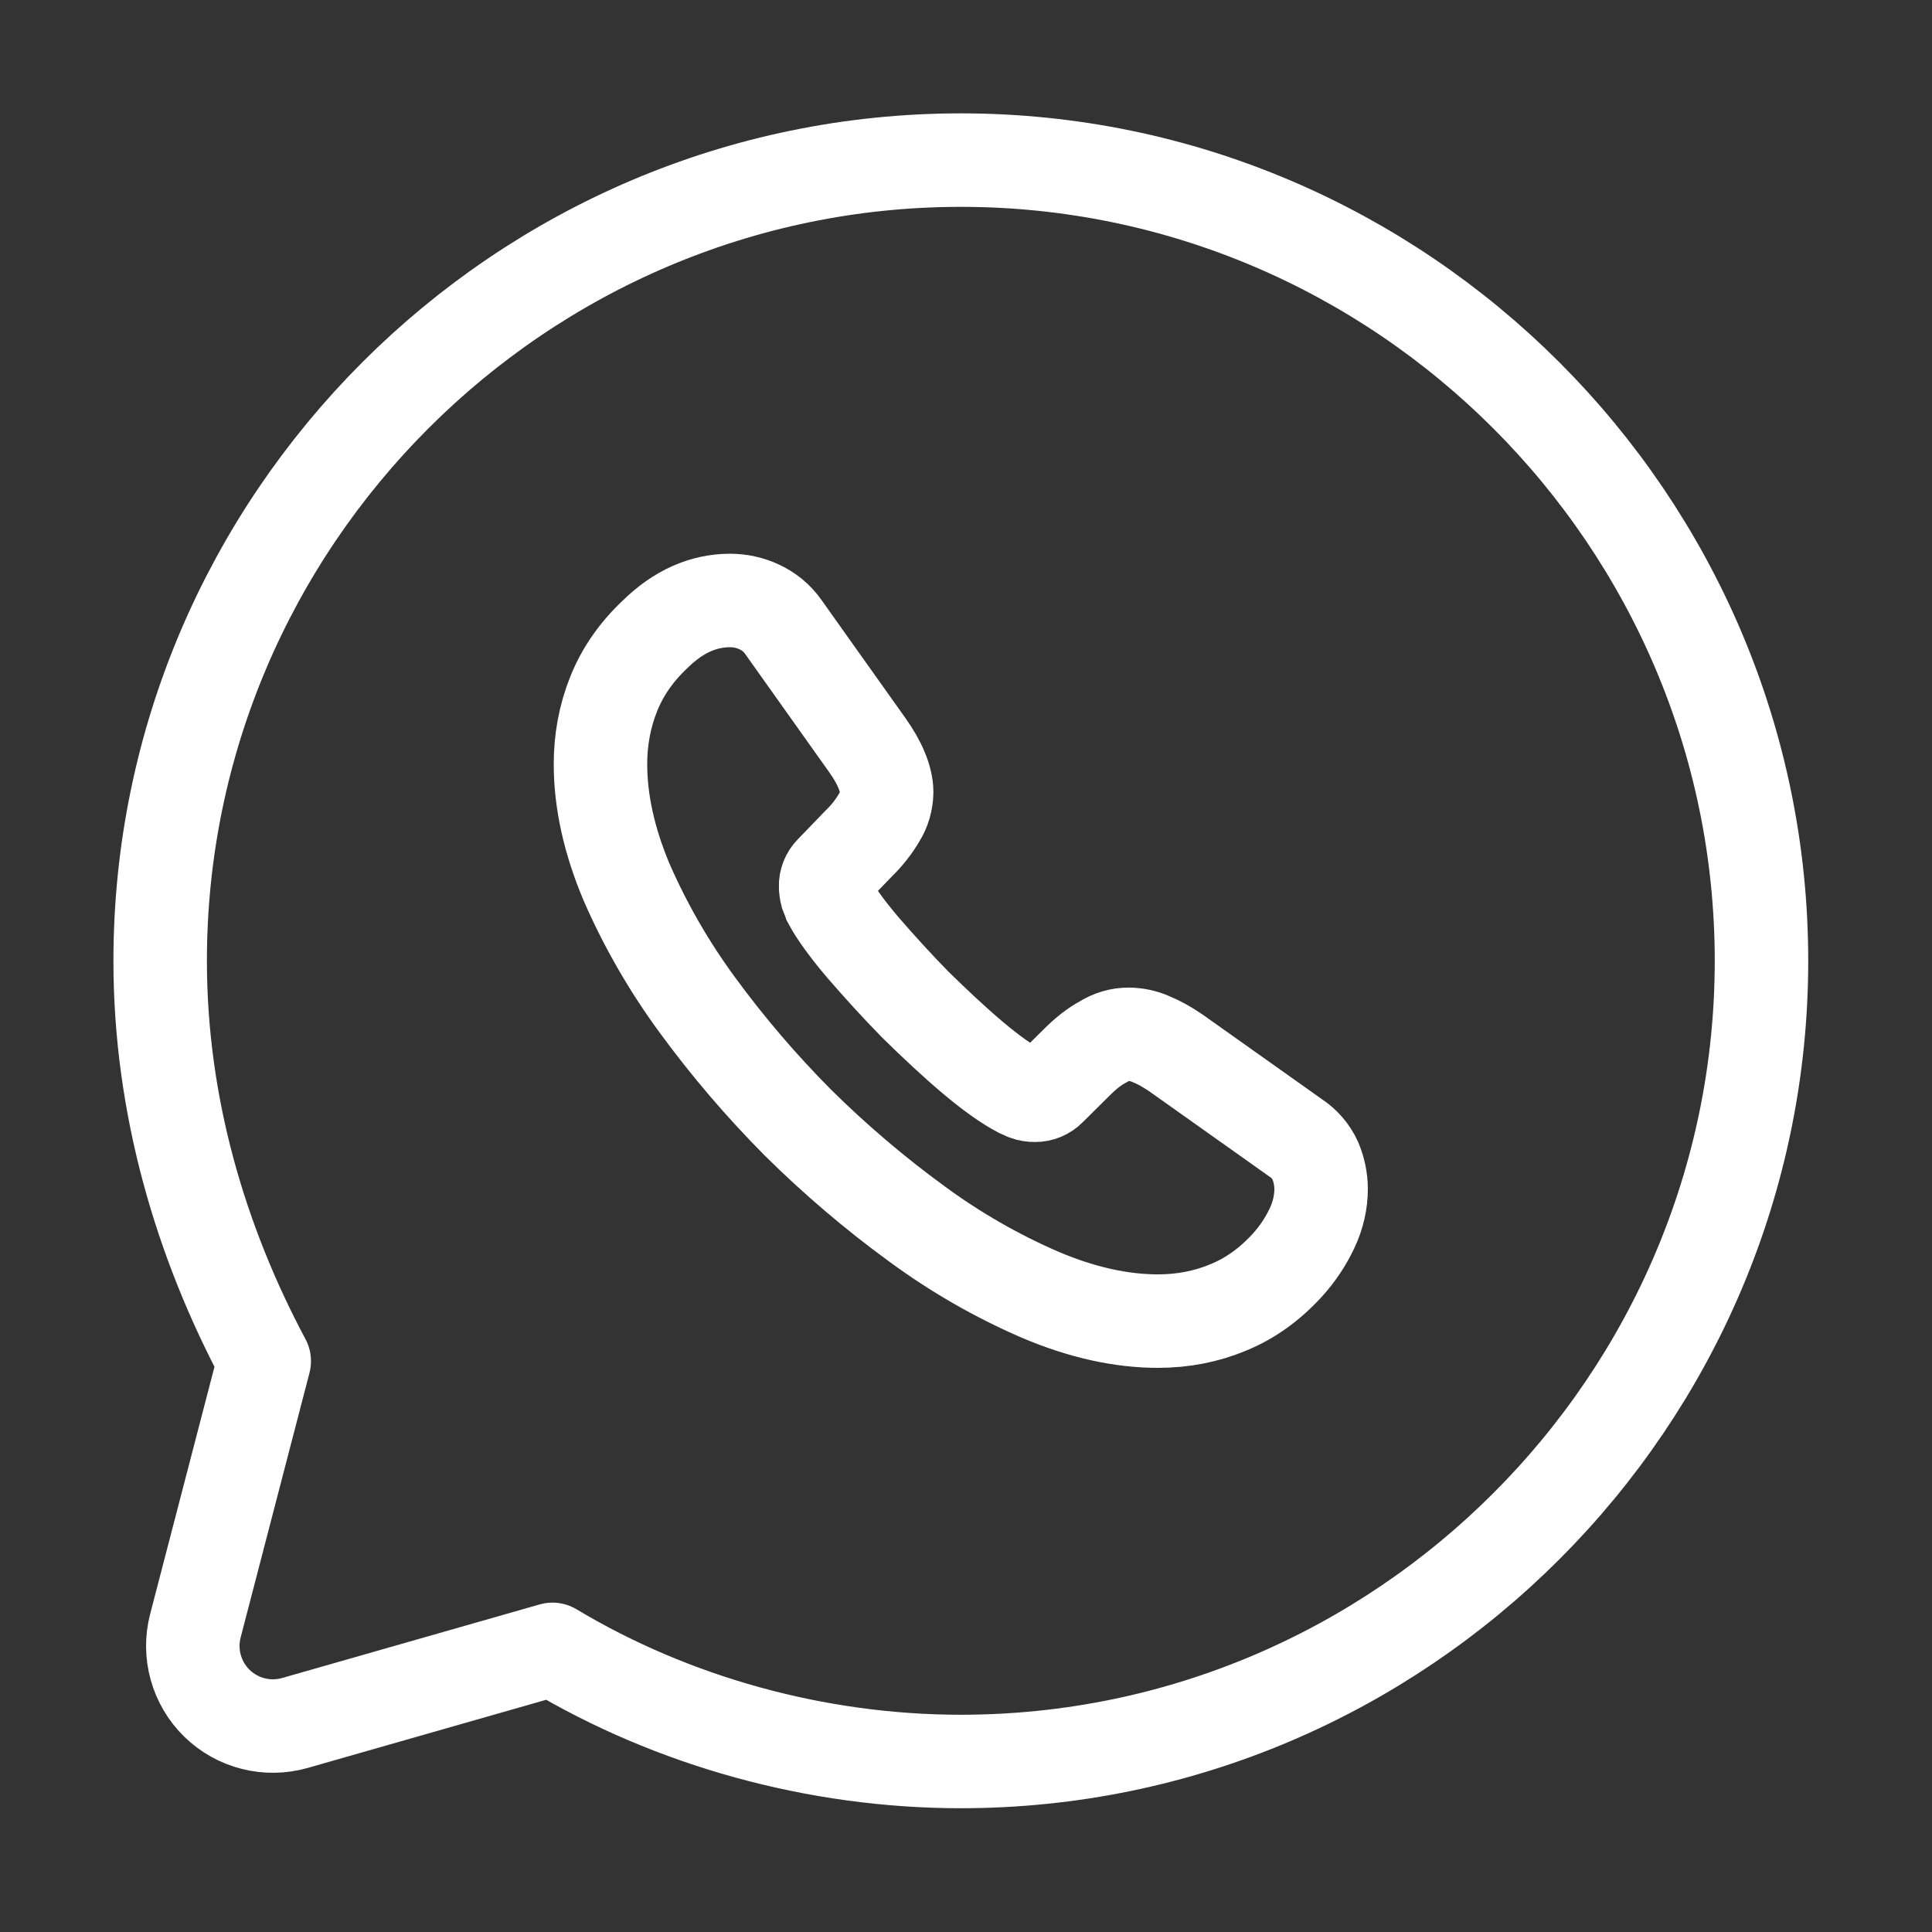
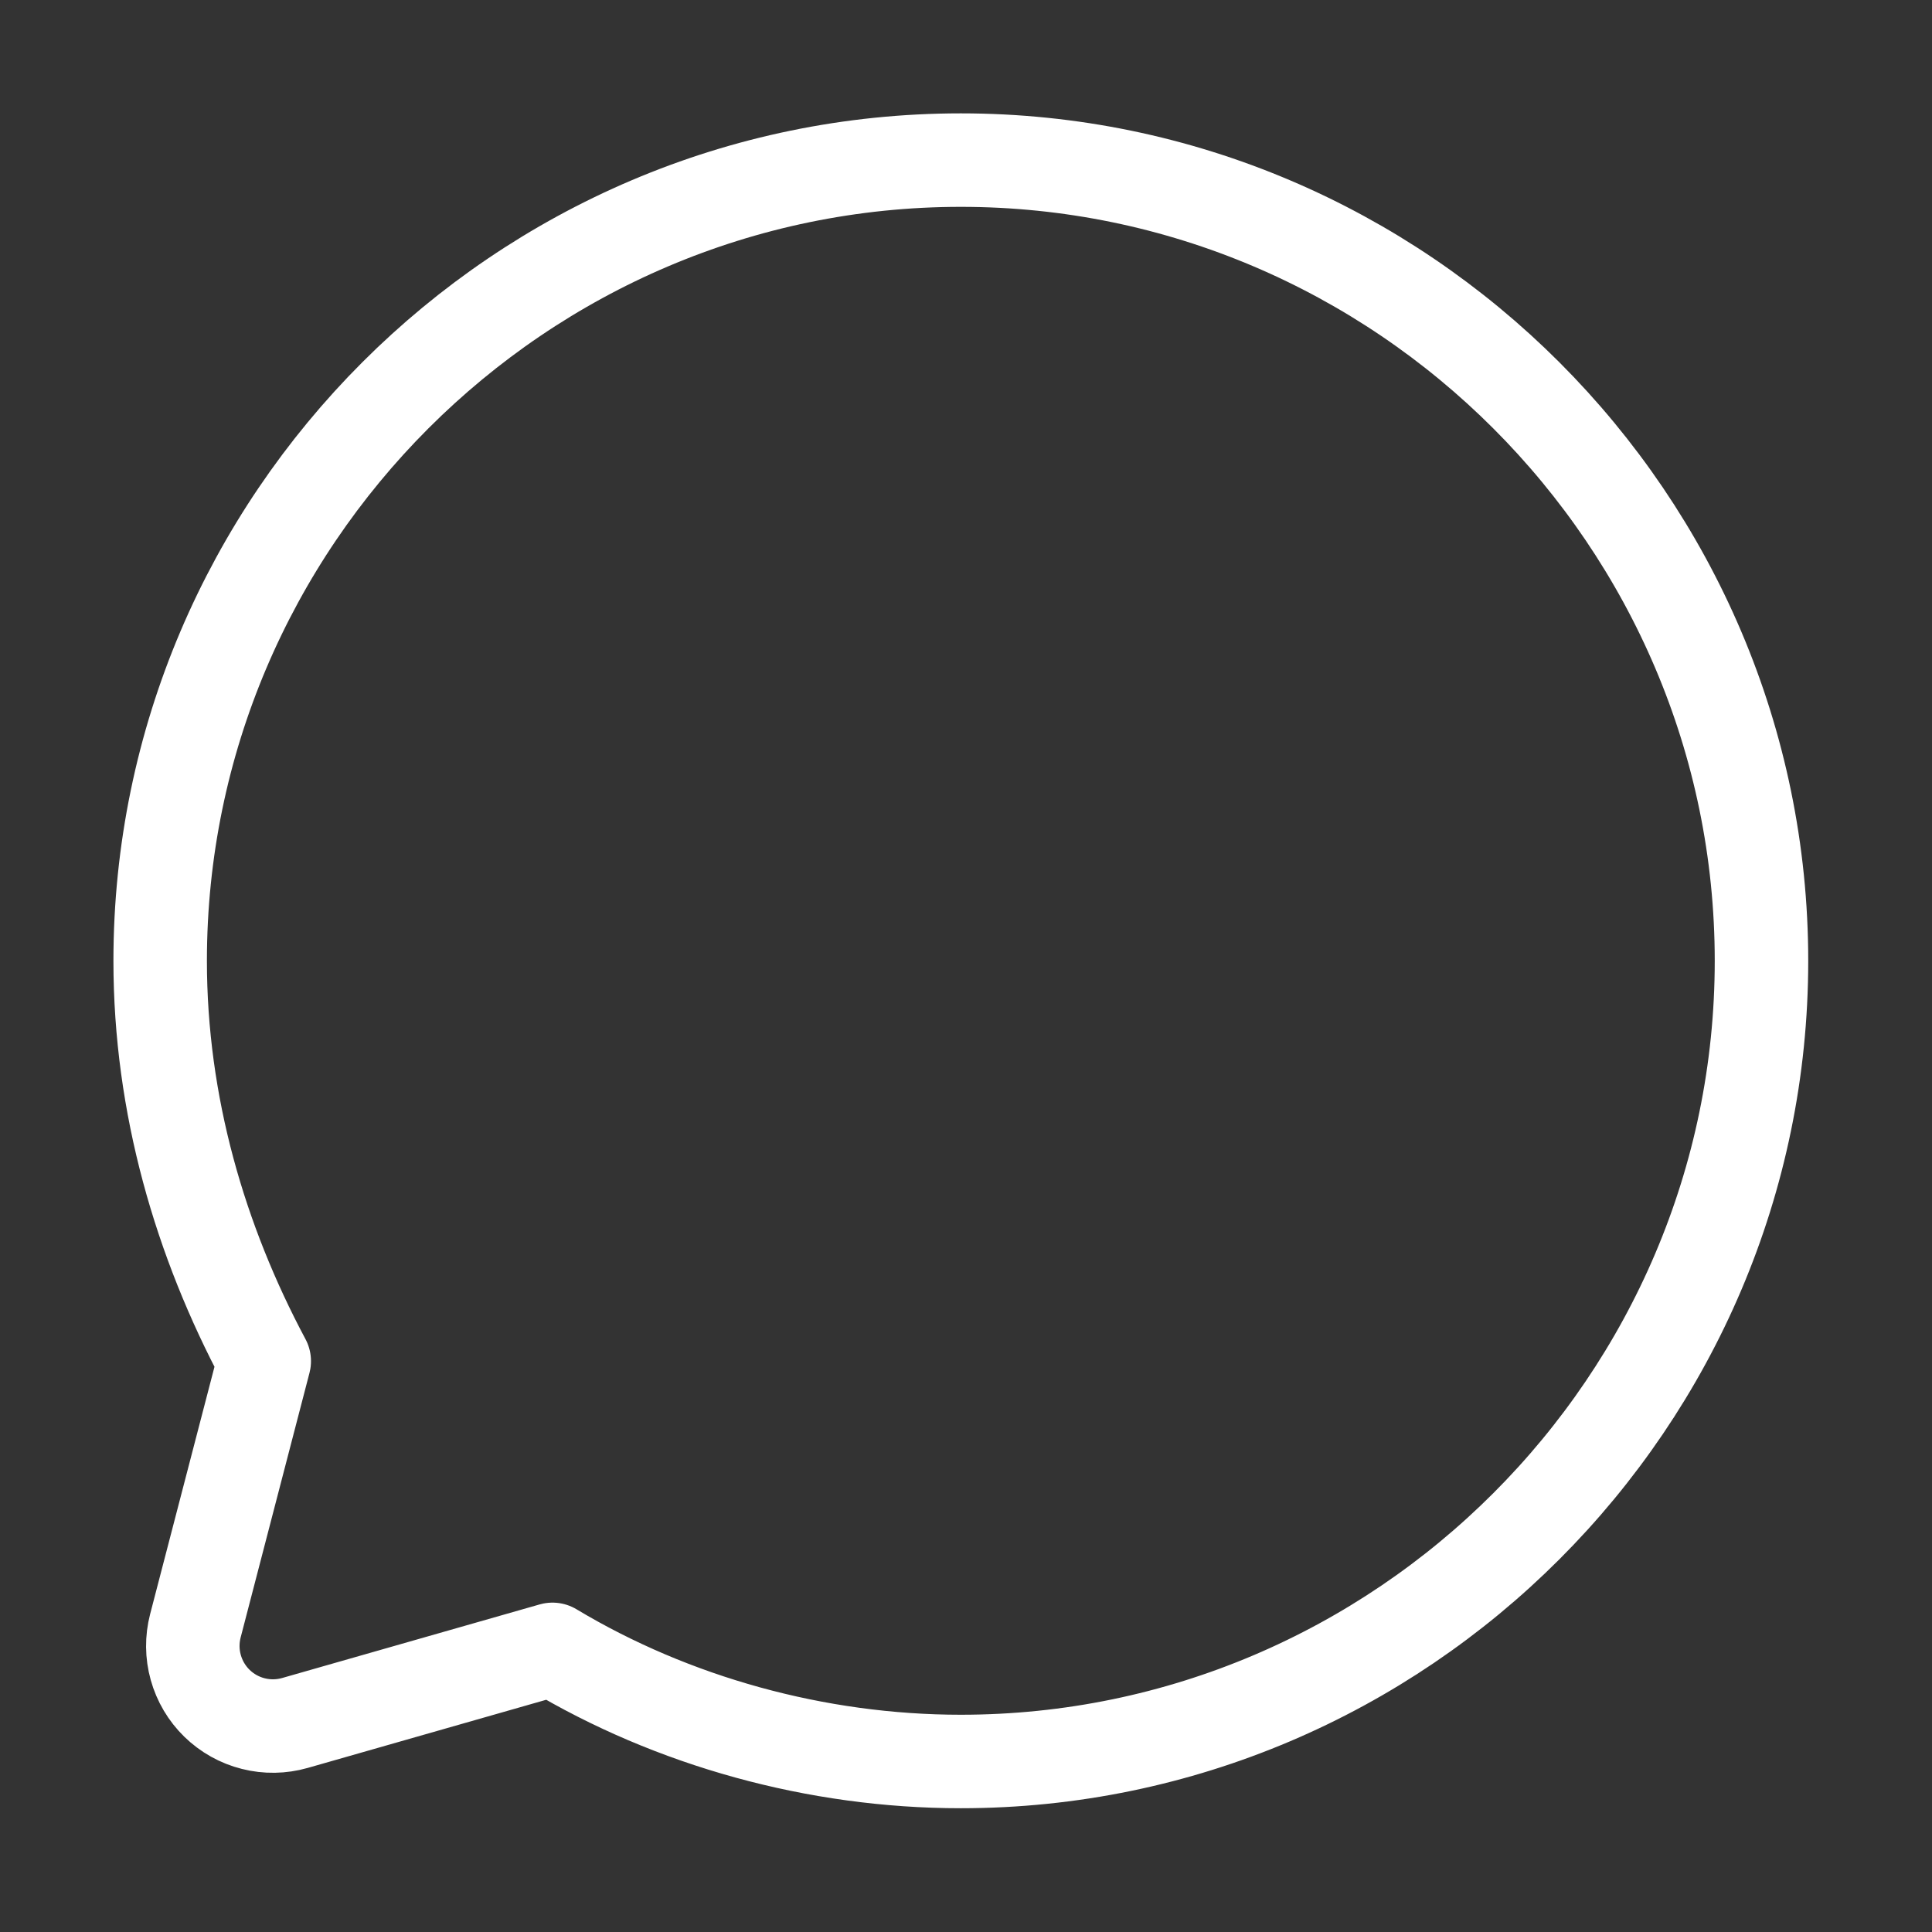
<svg xmlns="http://www.w3.org/2000/svg" width="31" height="31" viewBox="0 0 31 31" fill="none">
  <rect x="0" y="0" width="31" height="31" fill="#333333" stroke="none" />
  <g id="Iconsax/Linear/whatsapp">
    <path id="Vector" d="M8.865 26.465C10.792 27.621 13.104 28.264 15.417 28.264C22.483 28.264 28.264 22.483 28.264 15.417C28.264 8.351 22.483 2.569 15.417 2.569C8.351 2.569 2.57 8.351 2.57 15.417C2.57 17.729 3.212 19.913 4.24 21.84L3.135 26.087C3.078 26.307 3.08 26.537 3.141 26.755C3.202 26.974 3.319 27.172 3.481 27.33C3.643 27.488 3.844 27.601 4.064 27.656C4.284 27.712 4.514 27.708 4.732 27.646L8.865 26.465Z" stroke="white" stroke-width="1.5" stroke-miterlimit="10" stroke-linecap="round" stroke-linejoin="round" />
-     <path id="Vector_2" d="M21.198 19.075C21.198 19.284 21.151 19.498 21.053 19.706C20.952 19.921 20.819 20.12 20.66 20.296C20.375 20.608 20.063 20.833 19.709 20.978C19.362 21.123 18.985 21.198 18.581 21.198C17.99 21.198 17.359 21.059 16.692 20.776C15.987 20.471 15.319 20.086 14.701 19.63C14.028 19.139 13.394 18.598 12.802 18.012C12.217 17.423 11.677 16.792 11.187 16.122C10.737 15.509 10.356 14.848 10.052 14.151C9.774 13.489 9.635 12.86 9.635 12.26C9.635 11.867 9.705 11.492 9.843 11.145C9.982 10.791 10.203 10.468 10.51 10.179C10.88 9.814 11.285 9.635 11.714 9.635C11.876 9.635 12.038 9.67 12.183 9.739C12.333 9.809 12.466 9.913 12.571 10.063L13.915 11.954C14.017 12.098 14.095 12.232 14.146 12.359C14.197 12.48 14.227 12.602 14.227 12.711C14.225 12.857 14.183 12.999 14.105 13.122C14.016 13.272 13.907 13.41 13.781 13.532L13.34 13.989C13.31 14.019 13.286 14.055 13.27 14.095C13.254 14.135 13.246 14.178 13.248 14.22C13.248 14.265 13.254 14.306 13.266 14.353C13.283 14.399 13.301 14.434 13.312 14.468C13.415 14.66 13.595 14.908 13.85 15.208C14.111 15.509 14.389 15.816 14.689 16.122C15.003 16.429 15.303 16.712 15.611 16.972C15.911 17.225 16.16 17.399 16.357 17.503L16.462 17.55C16.508 17.567 16.557 17.575 16.606 17.574C16.651 17.575 16.695 17.566 16.735 17.549C16.776 17.532 16.813 17.507 16.844 17.475L17.283 17.04C17.428 16.896 17.567 16.787 17.701 16.717C17.824 16.638 17.966 16.596 18.112 16.596C18.233 16.598 18.354 16.623 18.465 16.672C18.592 16.723 18.726 16.798 18.87 16.896L20.787 18.256C20.925 18.346 21.036 18.474 21.105 18.625C21.165 18.767 21.197 18.921 21.198 19.075Z" stroke="white" stroke-width="1.5" stroke-miterlimit="10" />
  </g>
</svg>